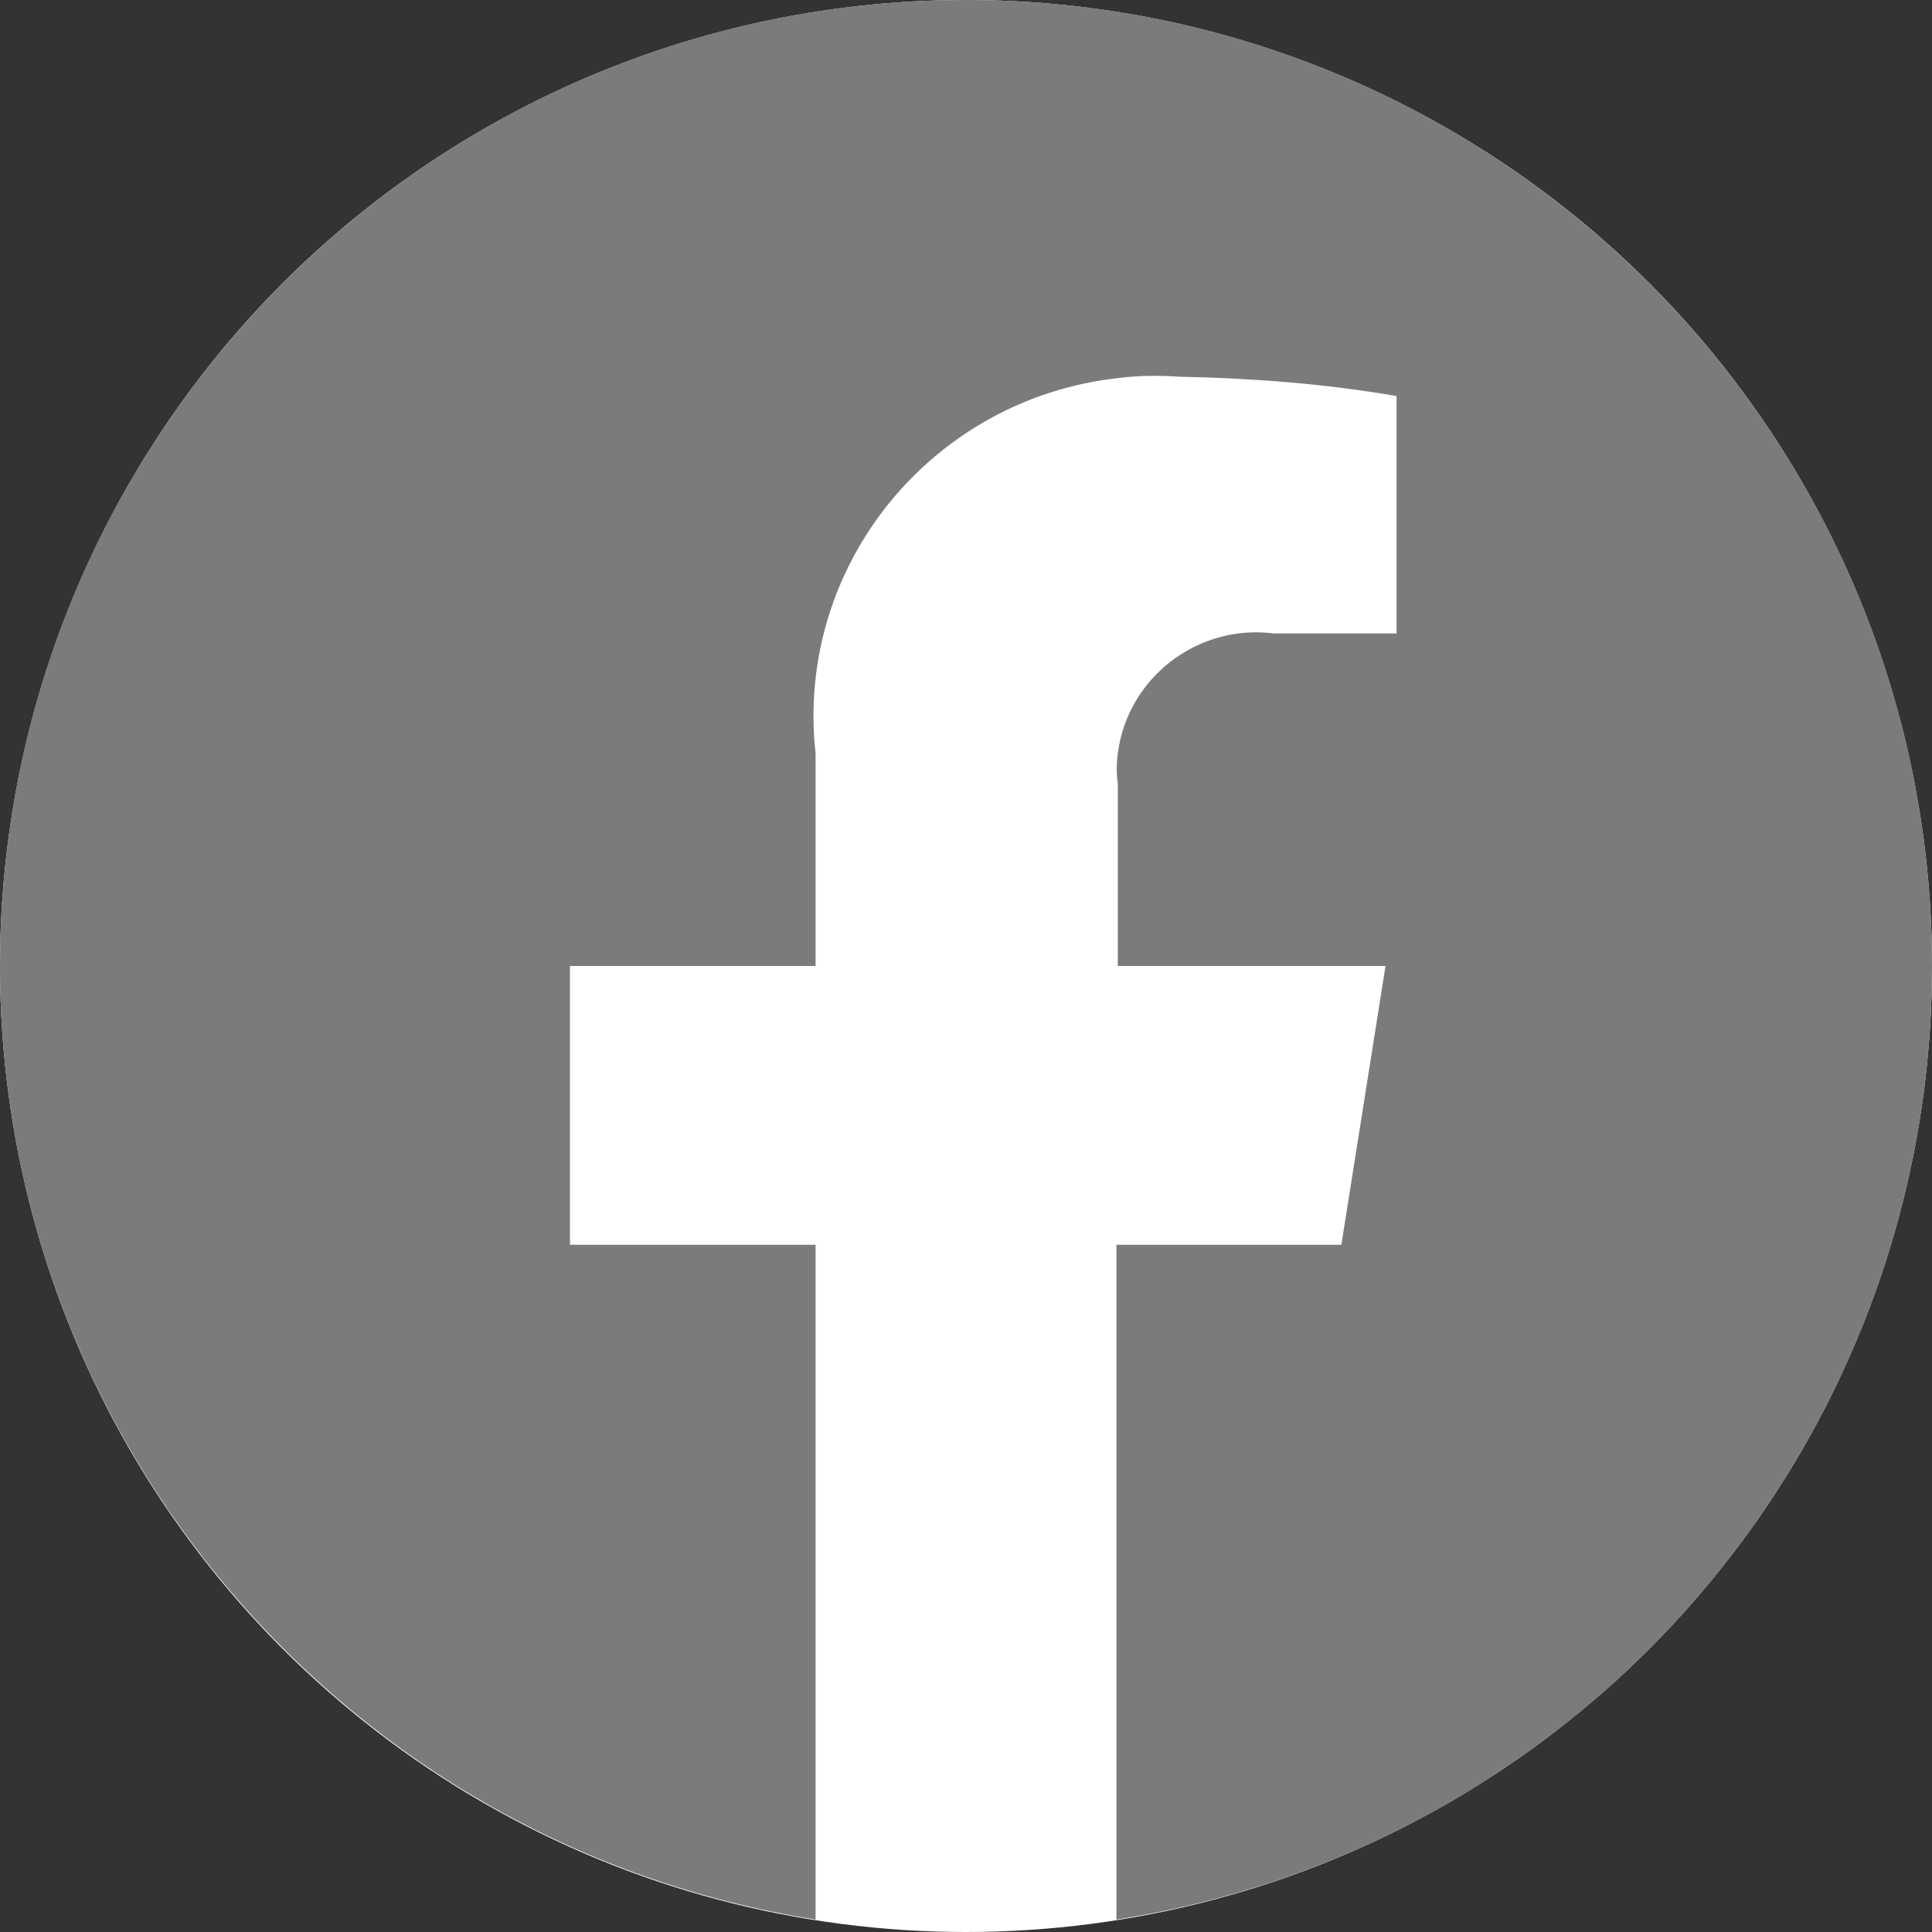
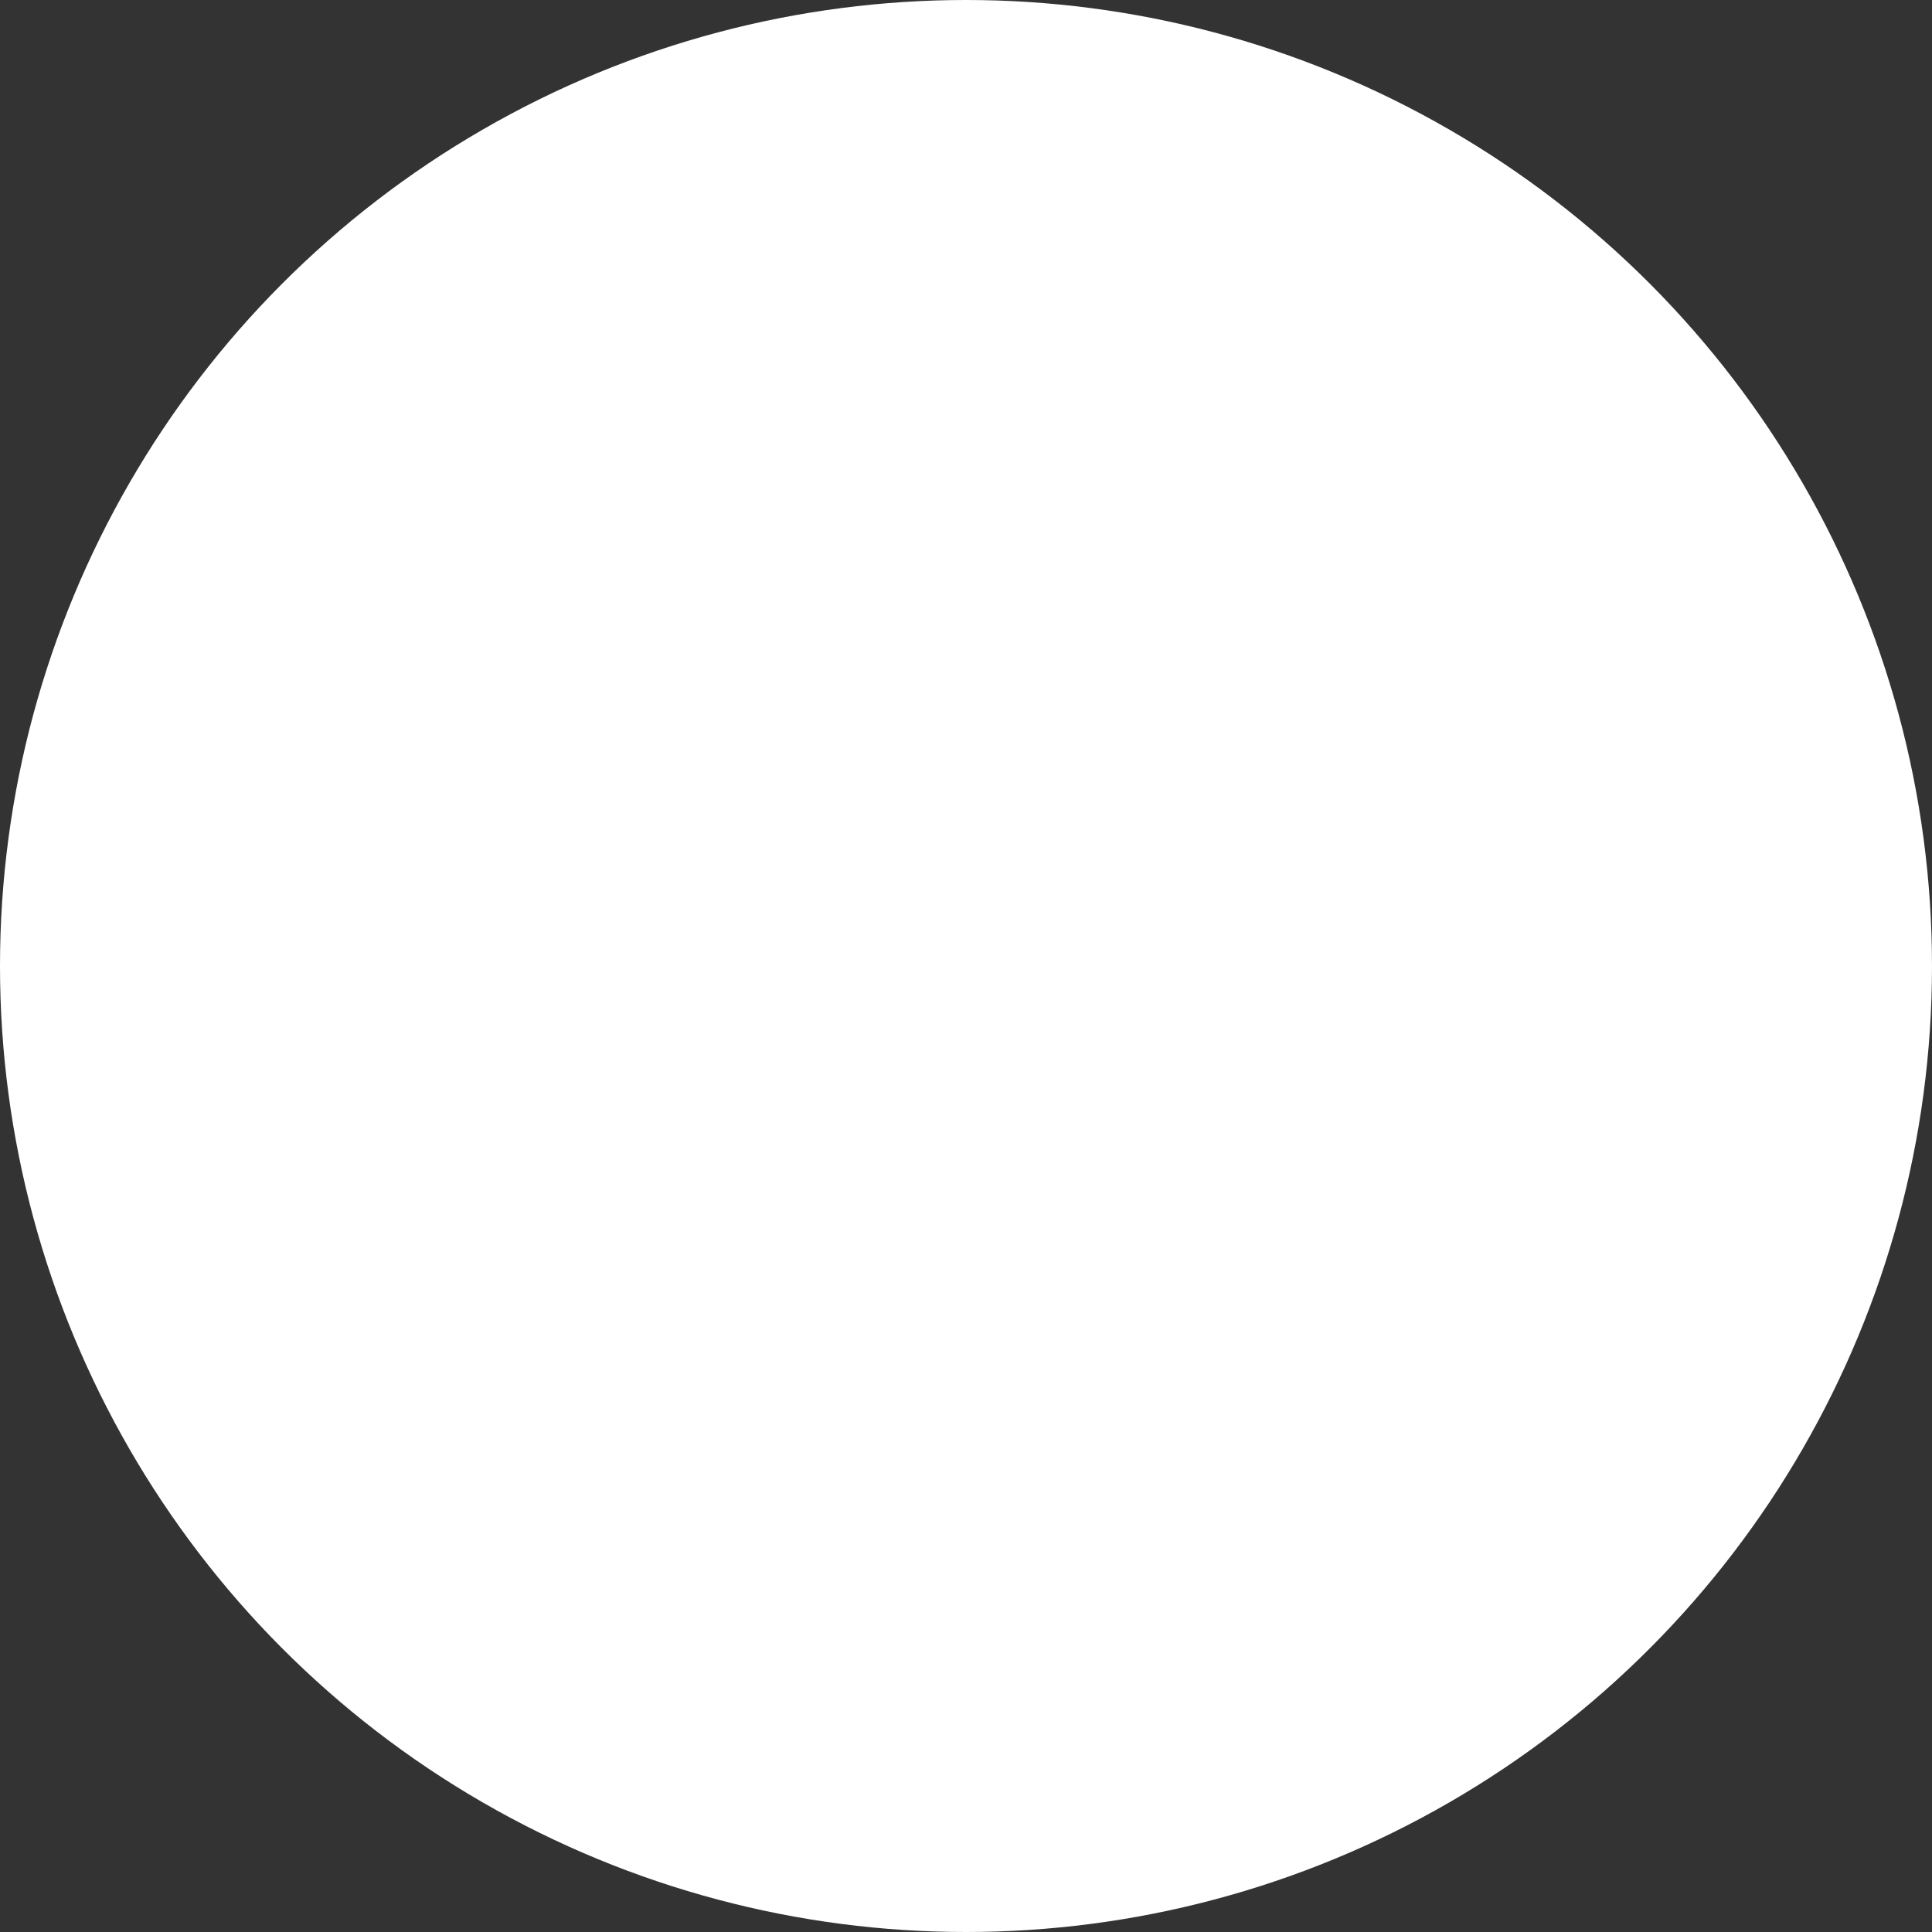
<svg xmlns="http://www.w3.org/2000/svg" version="1.1" x="0px" y="0px" viewBox="0 0 14 14" style="enable-background:new 0 0 14 14;" xml:space="preserve">
  <rect x="0" y="0" width="14" height="14" fill="#333333" stroke="none" />
  <style type="text/css">
	.st0{fill:#7A7C7C;}
	.st1{fill:#FFFFFF;}
	.st2{fill:#FFFDFD;}
	.st3{fill:#3C3B42;}
	.st4{fill-rule:evenodd;clip-rule:evenodd;fill:#3C3B42;}
	.st5{fill-rule:evenodd;clip-rule:evenodd;fill:#F5F2EB;}
	.st6{fill-rule:evenodd;clip-rule:evenodd;}
	.st7{fill-rule:evenodd;clip-rule:evenodd;fill:#FFFFFF;}
	.st8{fill-rule:evenodd;clip-rule:evenodd;fill:#B3BBCA;}
	.st9{fill-rule:evenodd;clip-rule:evenodd;fill:#585F35;}
	.st10{fill-rule:evenodd;clip-rule:evenodd;fill:#A18A5A;}
	.st11{fill-rule:evenodd;clip-rule:evenodd;fill:#A78953;}
	.st12{fill:none;}
	.st13{fill:none;stroke:#A78953;stroke-width:2;}
</style>
  <g id="Réteg_1">
</g>
  <g id="Elkülönítés_mód">
    <g>
      <circle id="Ellipse_2" class="st1" cx="7" cy="7" r="7" />
-       <path id="Path_28" class="st0" d="M14,7c0-3.87-3.14-7-7-7C3.13,0,0,3.14,0,7c0,3.44,2.51,6.37,5.91,6.91V9.02H4.13V7h1.78V5.46    C5.76,4.1,6.75,2.89,8.1,2.74c0.15-0.02,0.3-0.02,0.45-0.01c0.52,0.01,1.05,0.05,1.57,0.14v1.72H9.23    C8.68,4.52,8.17,4.91,8.1,5.46c-0.01,0.07-0.01,0.15,0,0.22V7h1.94L9.72,9.02H8.09v4.89C11.5,13.38,14,10.44,14,7z" />
    </g>
  </g>
</svg>